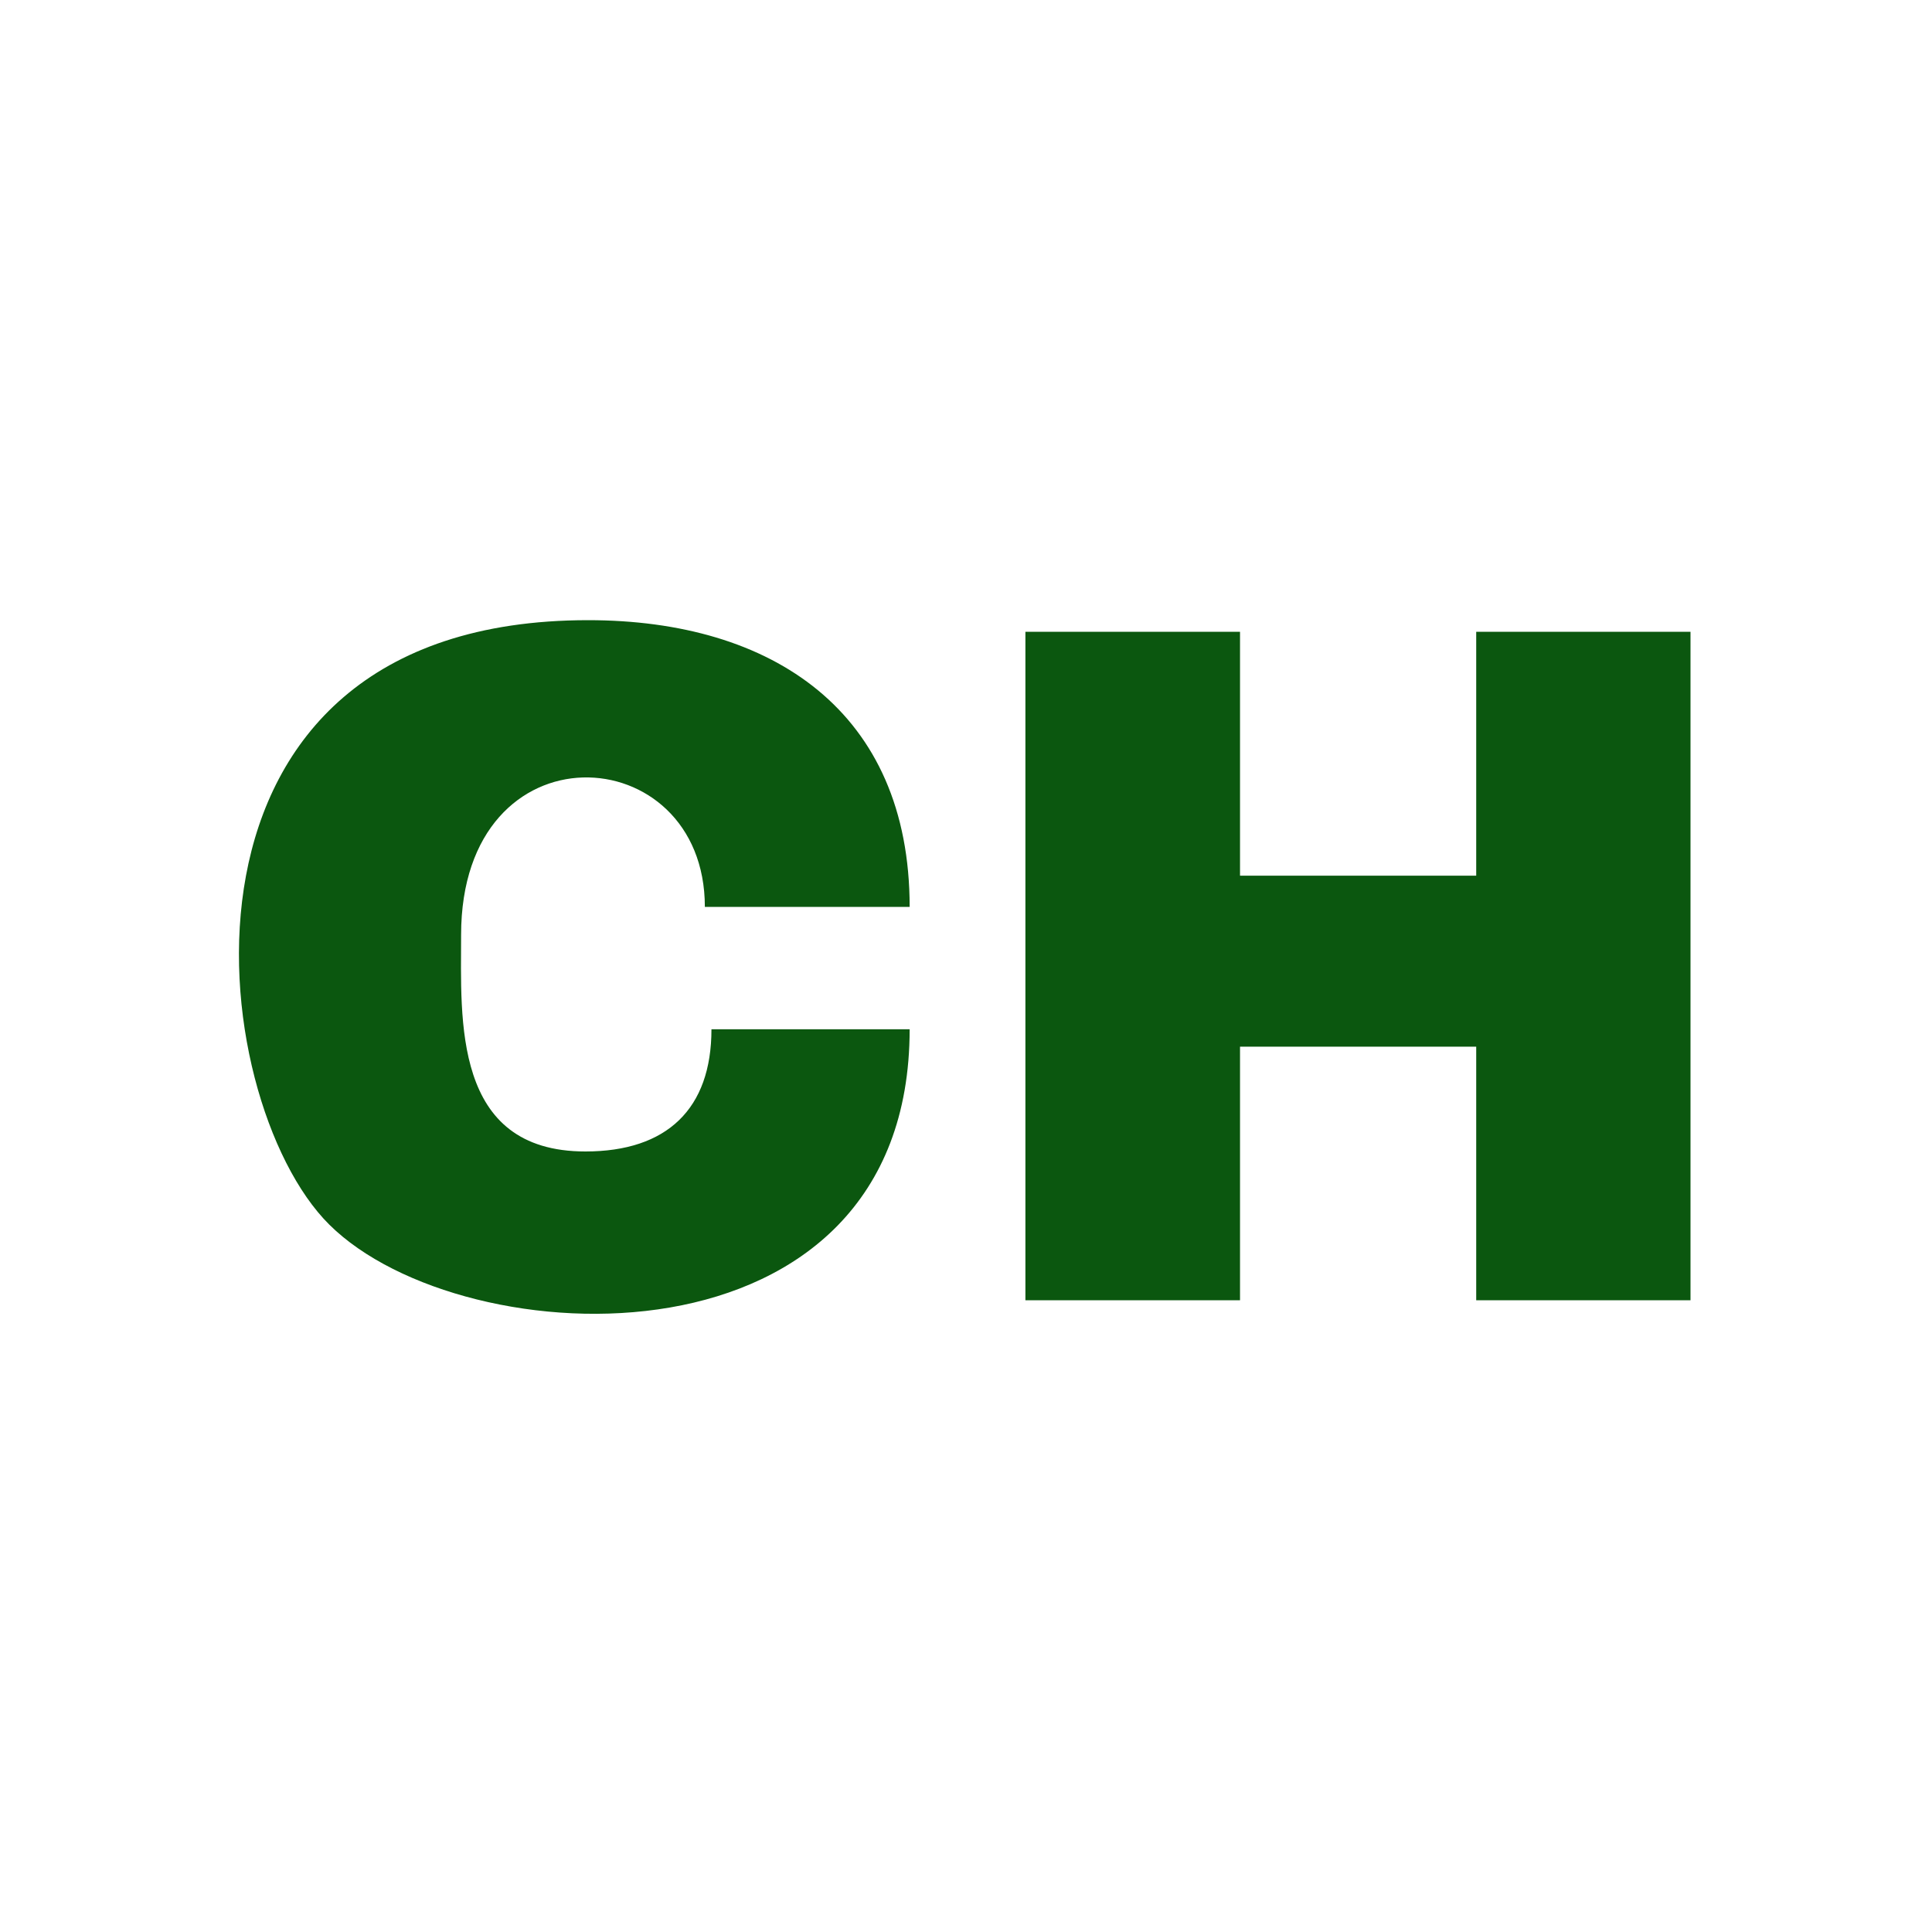
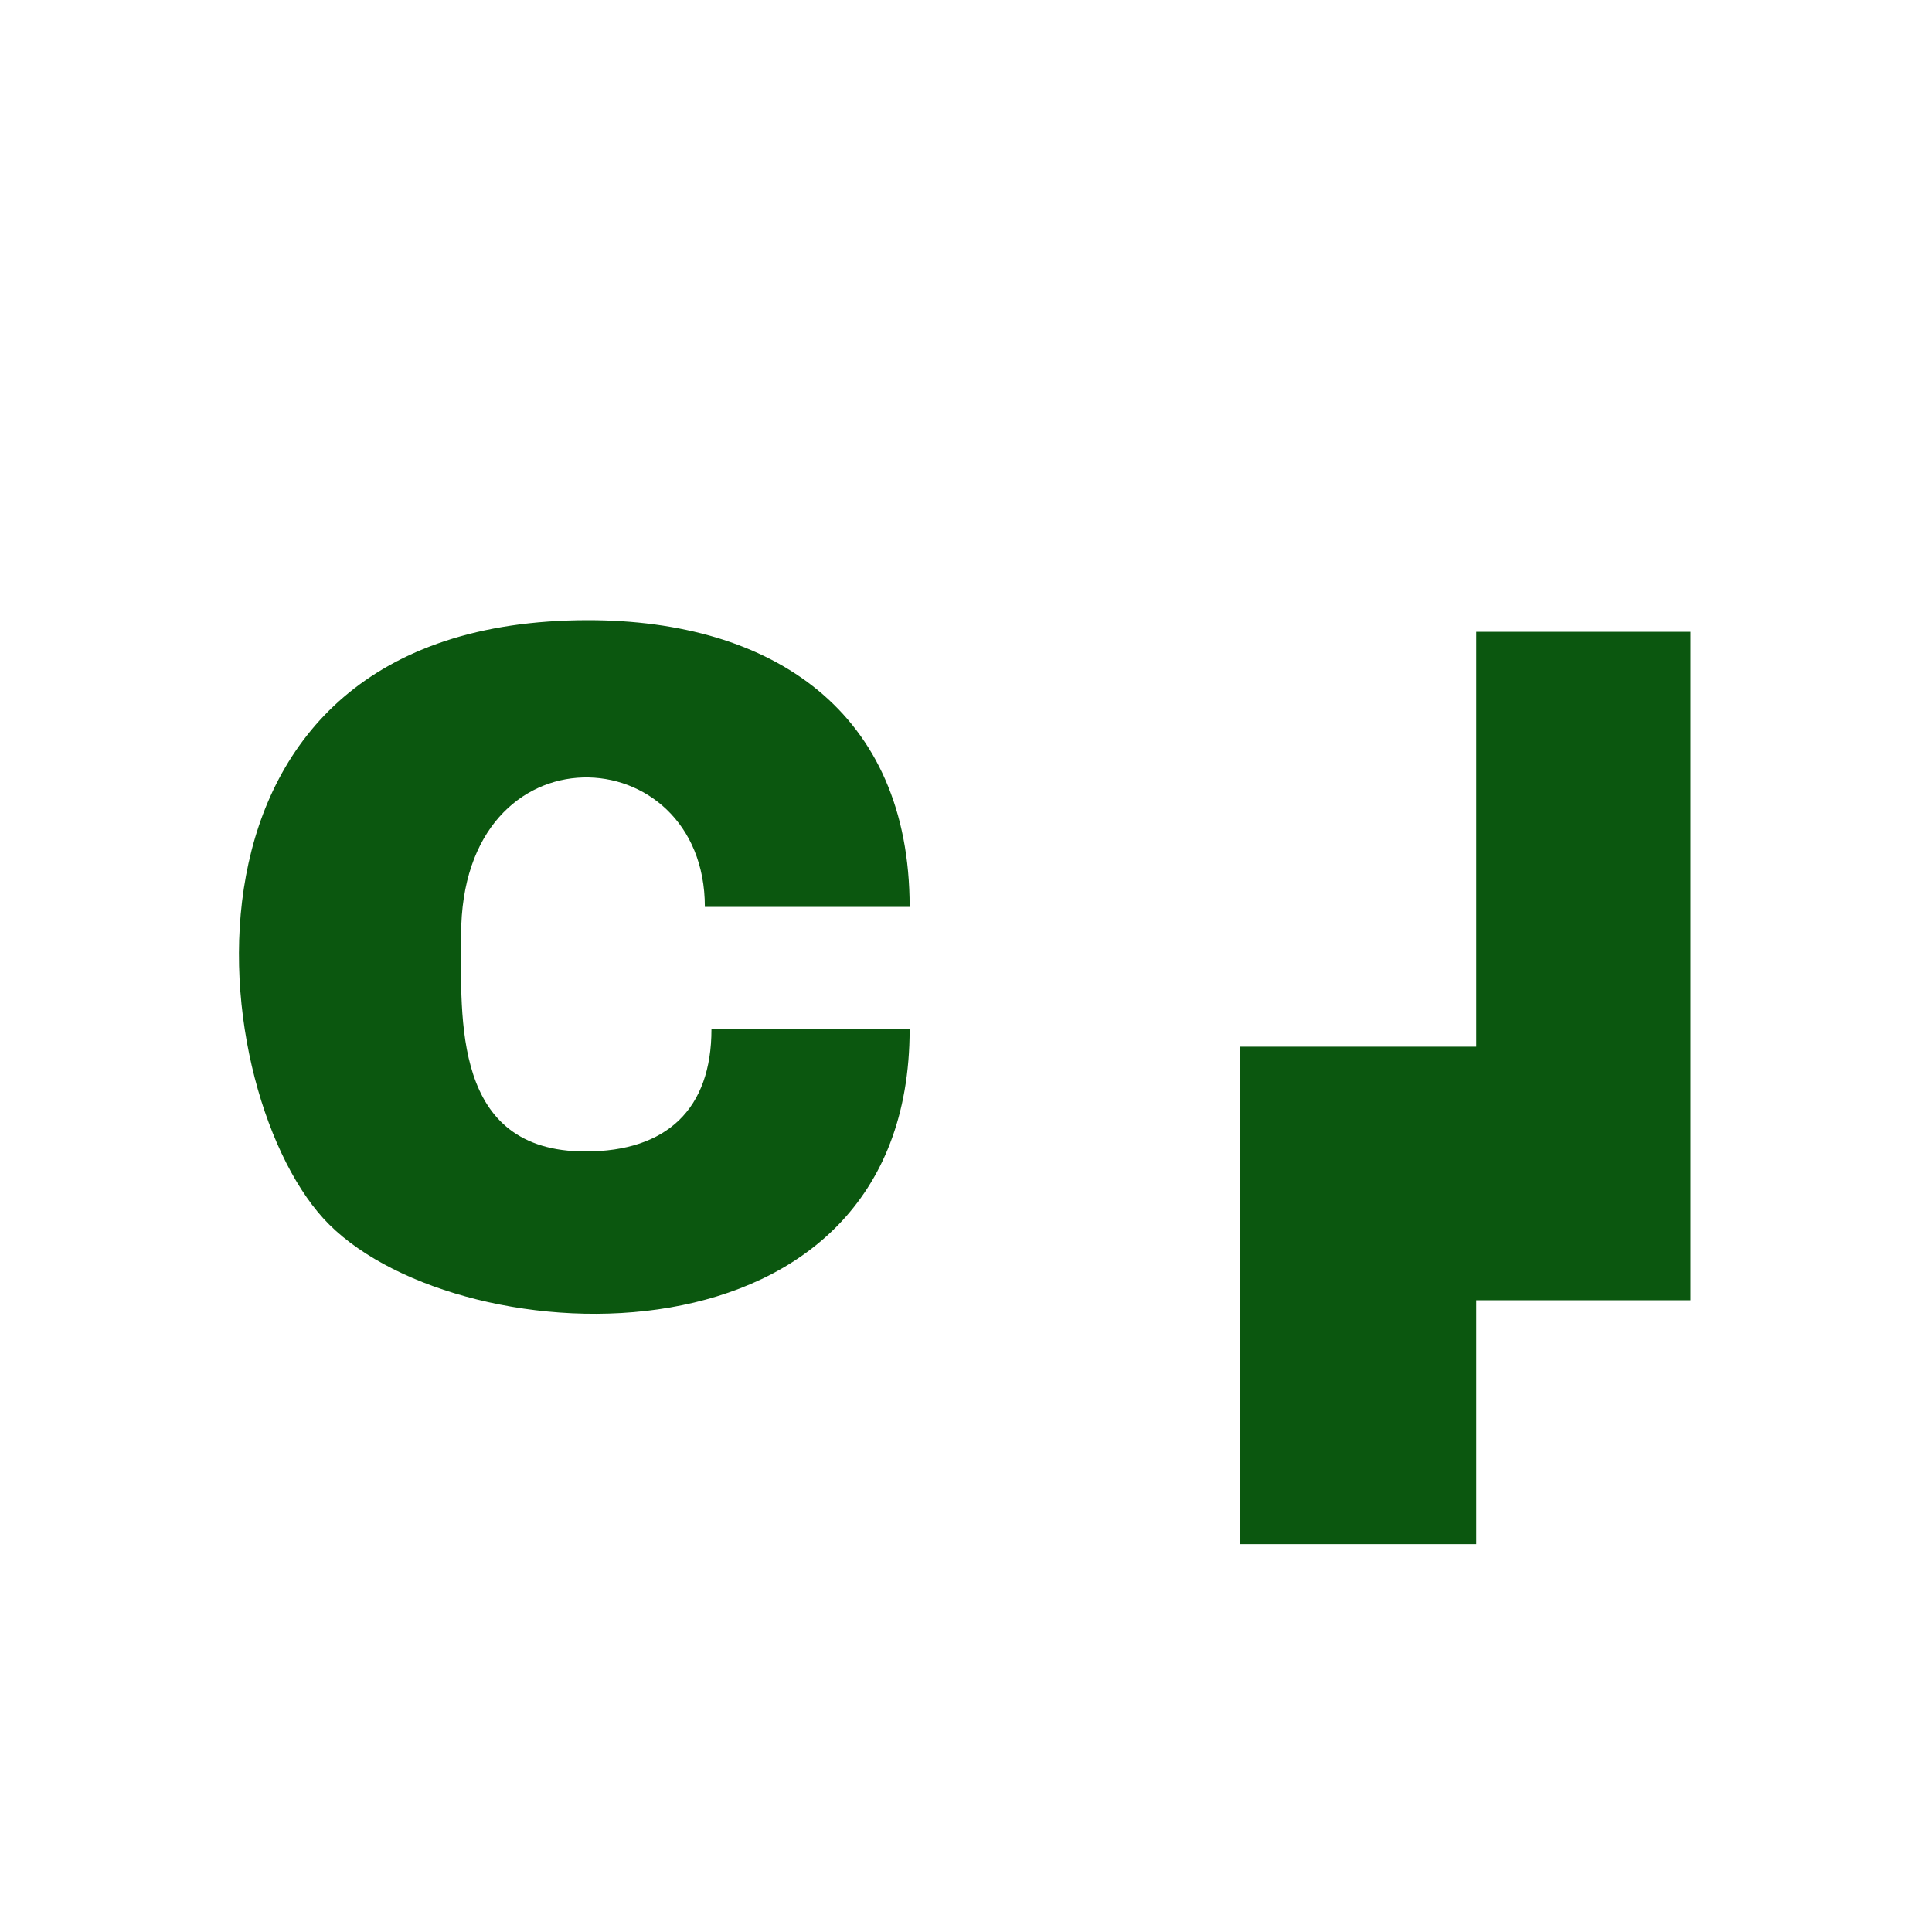
<svg xmlns="http://www.w3.org/2000/svg" xml:space="preserve" fill-rule="evenodd" clip-rule="evenodd" image-rendering="optimizeQuality" shape-rendering="geometricPrecision" text-rendering="geometricPrecision" viewBox="0 0 120 120">
-   <path fill="#0b570f" fill-rule="nonzero" d="M36.53 38.52c11.45 0 19.97 5.68 19.97 17.81H43.78c0-10.57-15.14-11.45-15.14 1.74 0 5.23-.55 13.45 7.72 13.45 5.06 0 7.83-2.64 7.83-7.59H56.5c0 21.59-27.68 20.45-36.05 12.13-7.79-7.73-11.36-37.54 16.08-37.54zM105 80.76H91.69V65.01H77.02v15.75H63.69V39.24h13.33v15.15h14.67V39.24H105v41.52z" />
+   <path fill="#0b570f" fill-rule="nonzero" d="M36.53 38.52c11.45 0 19.97 5.68 19.97 17.81H43.78c0-10.57-15.14-11.45-15.14 1.74 0 5.23-.55 13.45 7.72 13.45 5.06 0 7.83-2.64 7.83-7.59H56.5c0 21.59-27.68 20.45-36.05 12.13-7.79-7.73-11.36-37.54 16.08-37.54zM105 80.76H91.69V65.01H77.02v15.75H63.69h13.33v15.15h14.67V39.24H105v41.52z" />
</svg>